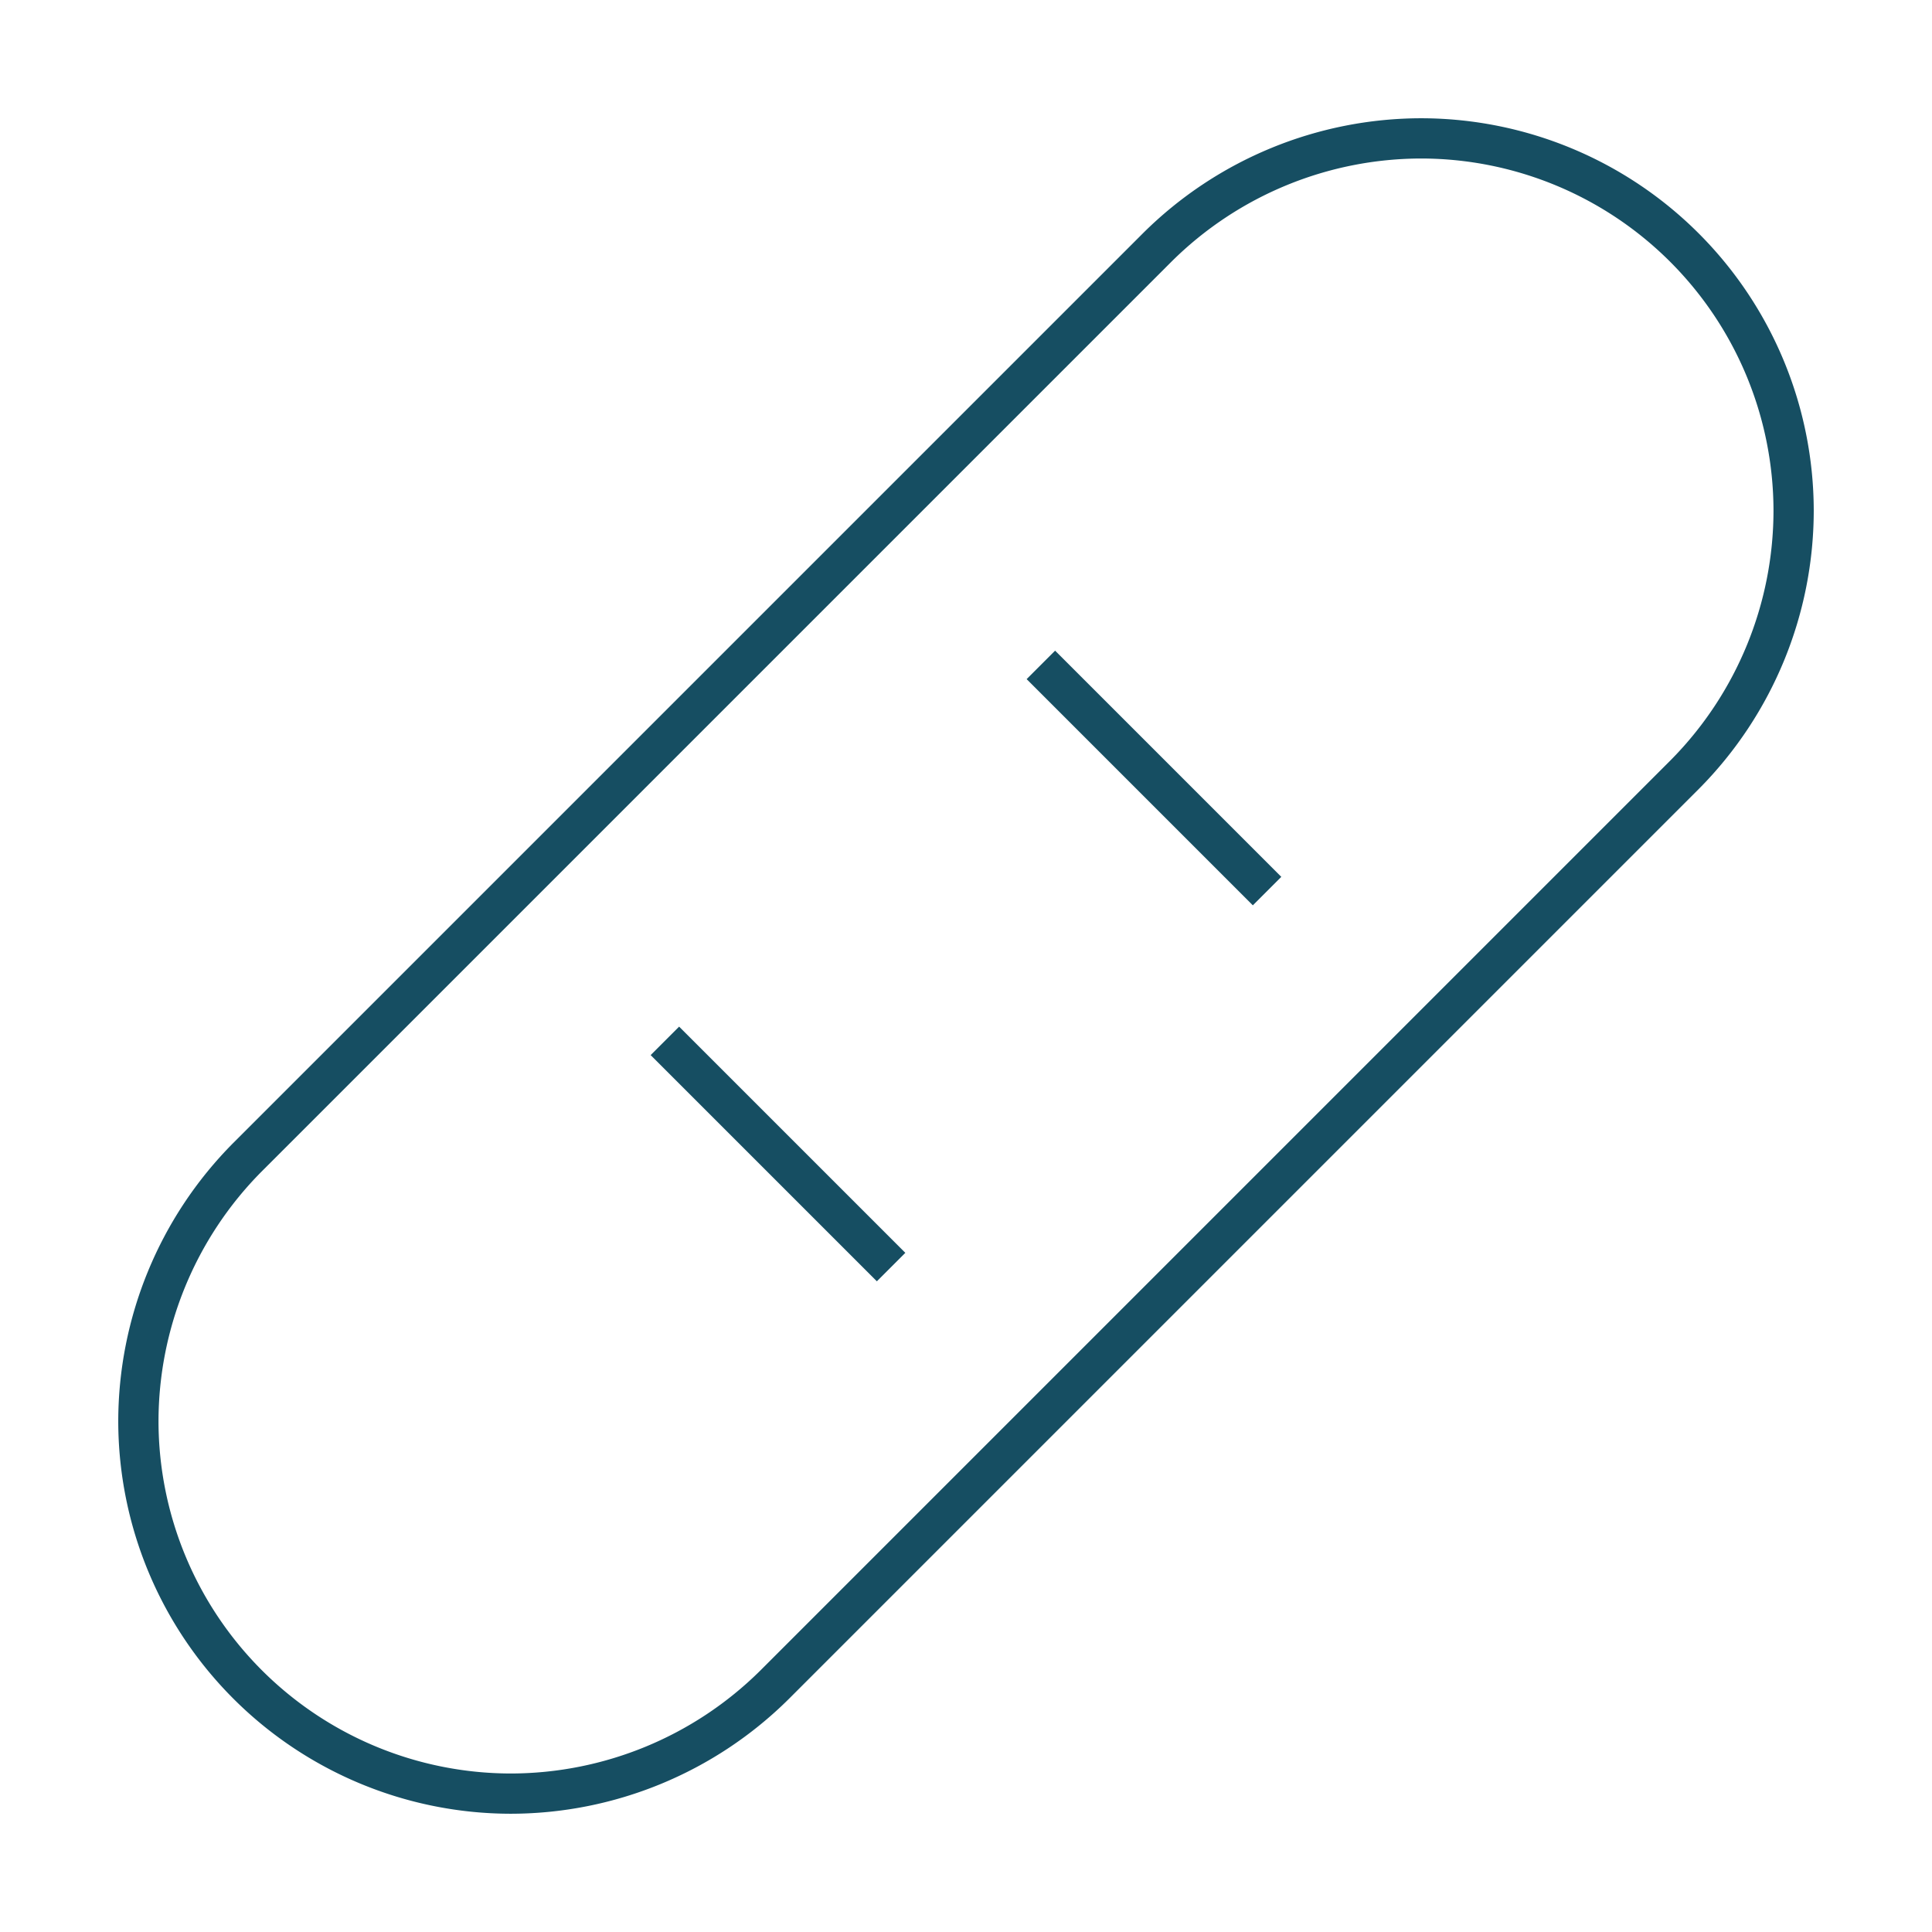
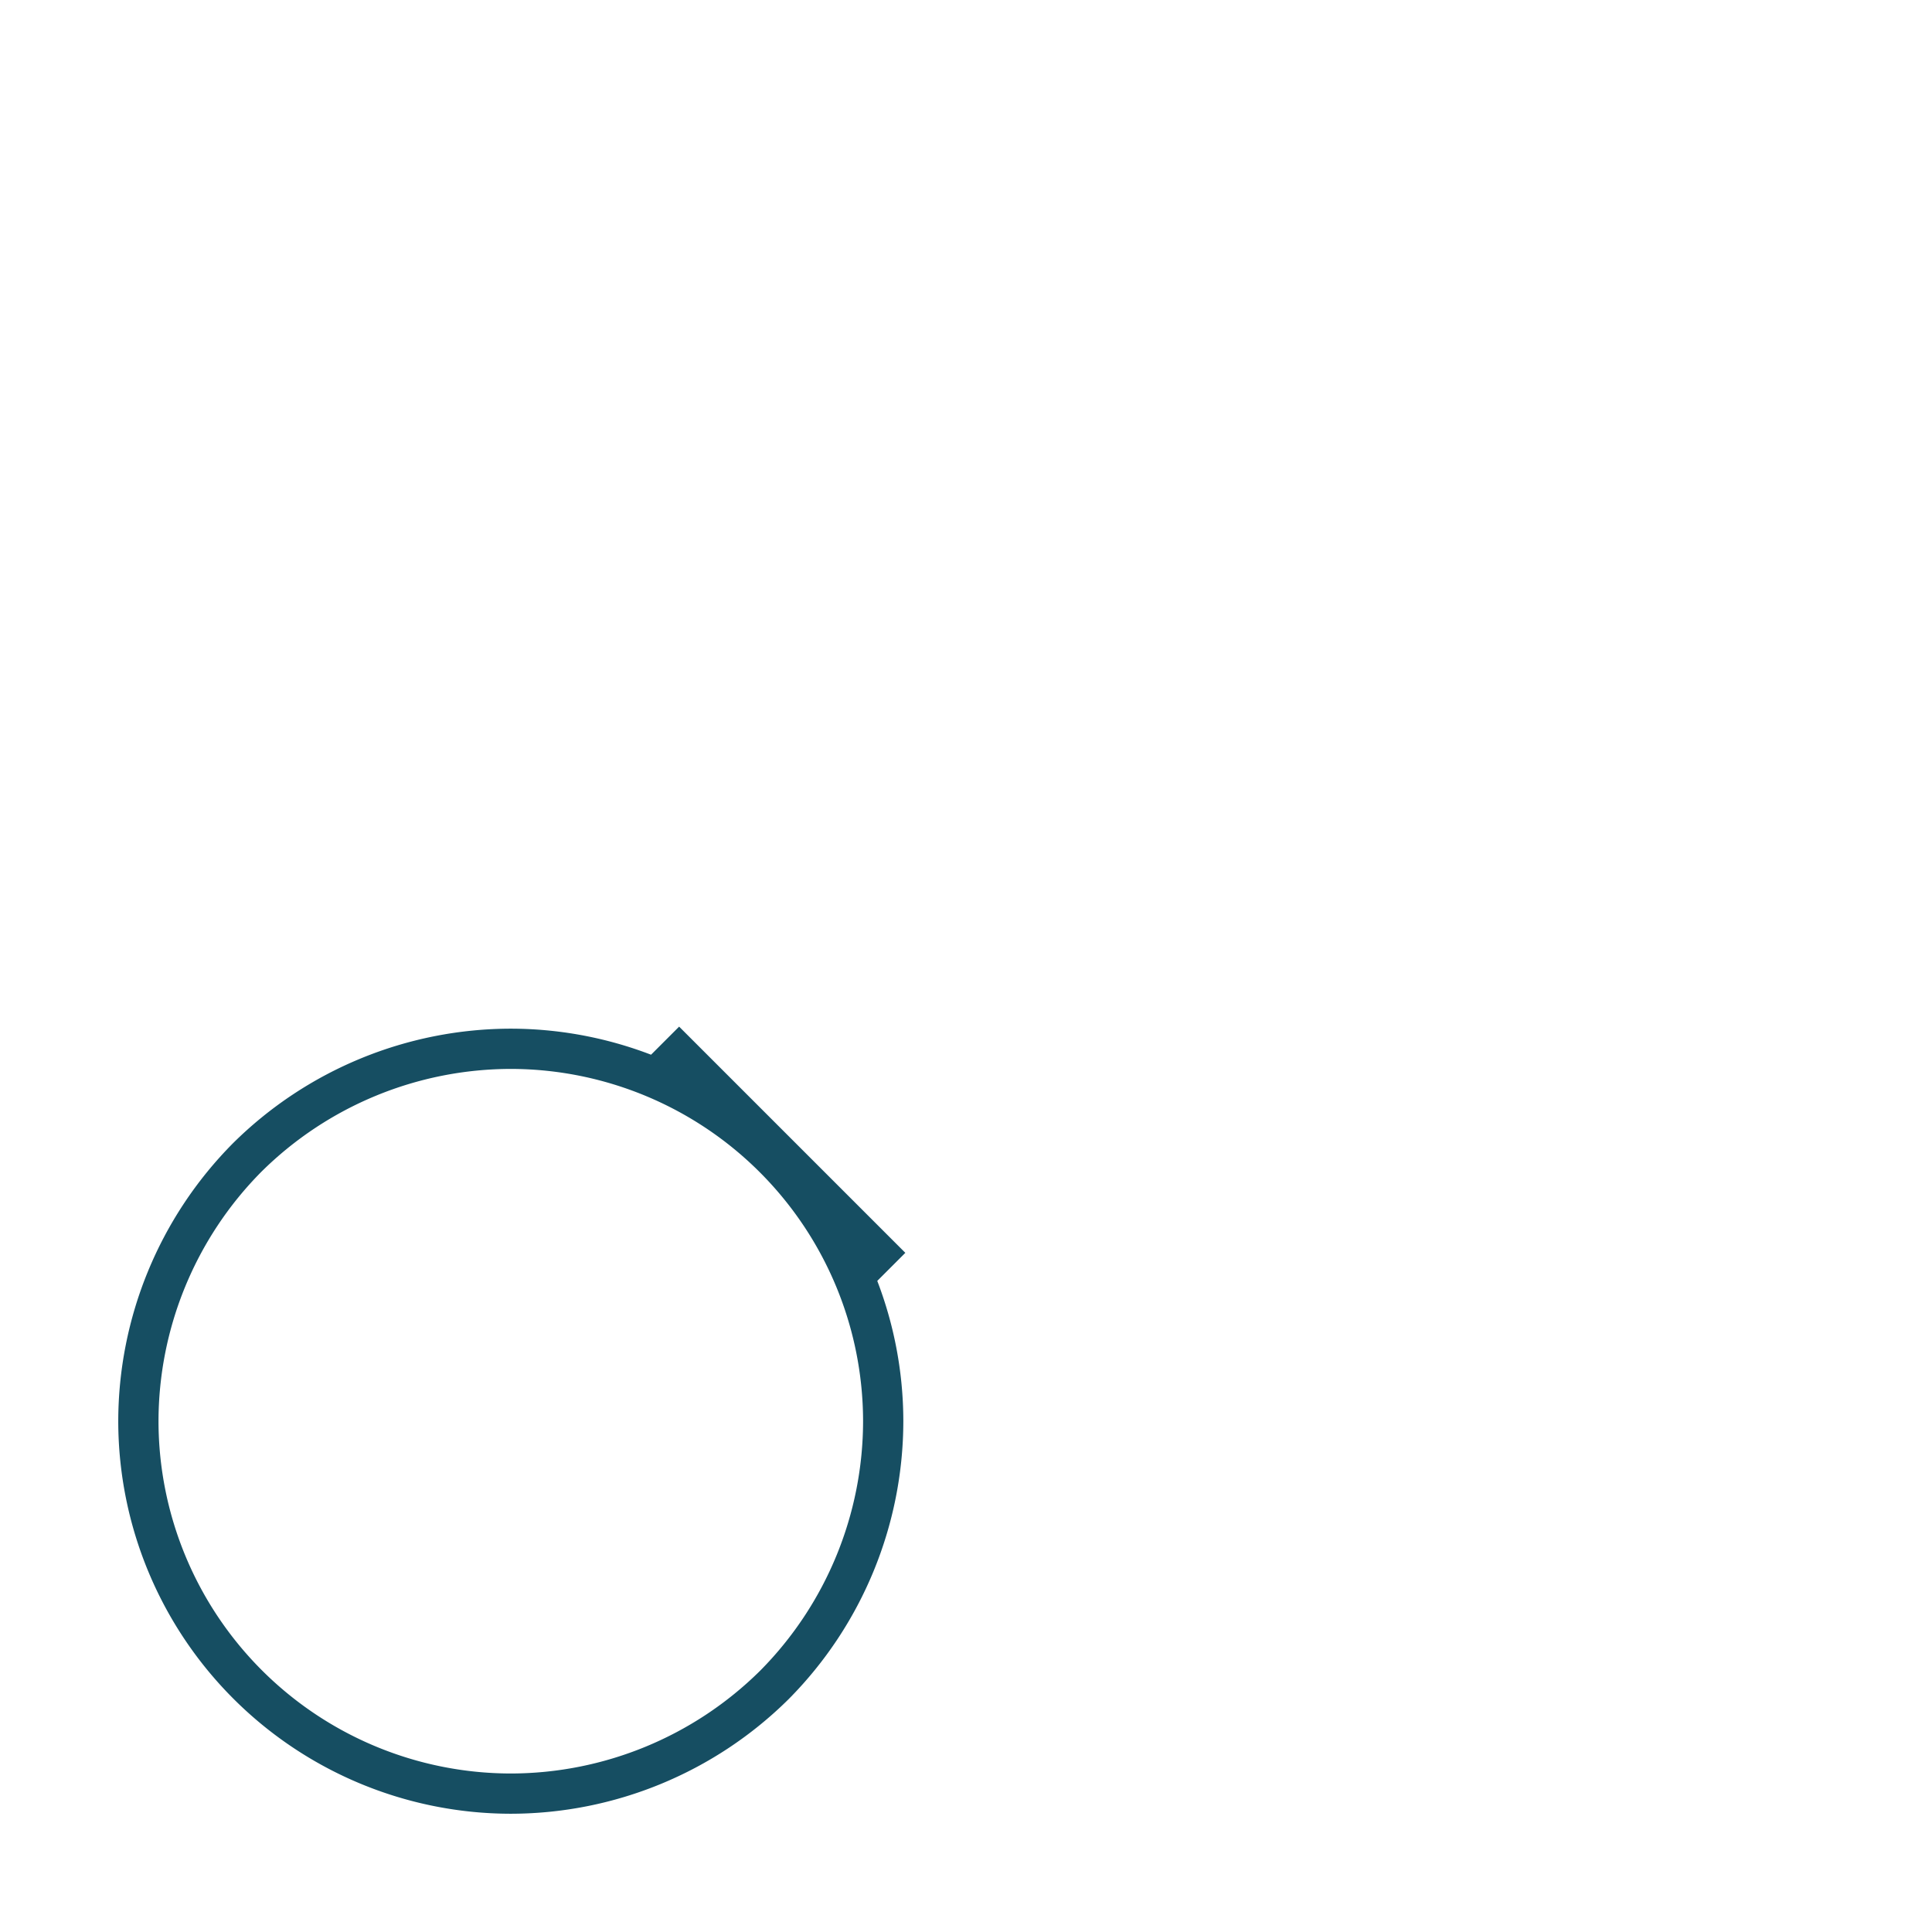
<svg xmlns="http://www.w3.org/2000/svg" id="Snowboard--Streamline-Atlas.svg" viewBox="-0.5 -0.5 48 48" height="48" width="48">
  <desc>Snowboard Streamline Icon: https://streamlinehq.com</desc>
  <defs />
-   <path d="M12.181 44.062a9.263 9.263 0 0 1 -9.243 -9.243 9.322 9.322 0 0 1 2.702 -6.56L28.259 5.64a9.322 9.322 0 0 1 6.56 -2.702 9.263 9.263 0 0 1 9.243 9.243 9.322 9.322 0 0 1 -2.702 6.56L18.741 41.36a9.322 9.322 0 0 1 -6.56 2.702Z" fill="none" stroke="#164e62" stroke-miterlimit="10" stroke-width="1" />
-   <path d="m25.36 16.019 5.62 5.62" fill="none" stroke="#164e62" stroke-miterlimit="10" stroke-width="1" />
+   <path d="M12.181 44.062a9.263 9.263 0 0 1 -9.243 -9.243 9.322 9.322 0 0 1 2.702 -6.56a9.322 9.322 0 0 1 6.56 -2.702 9.263 9.263 0 0 1 9.243 9.243 9.322 9.322 0 0 1 -2.702 6.56L18.741 41.36a9.322 9.322 0 0 1 -6.56 2.702Z" fill="none" stroke="#164e62" stroke-miterlimit="10" stroke-width="1" />
  <path d="m16.019 25.36 5.62 5.62" fill="none" stroke="#164e62" stroke-miterlimit="10" stroke-width="1" />
</svg>